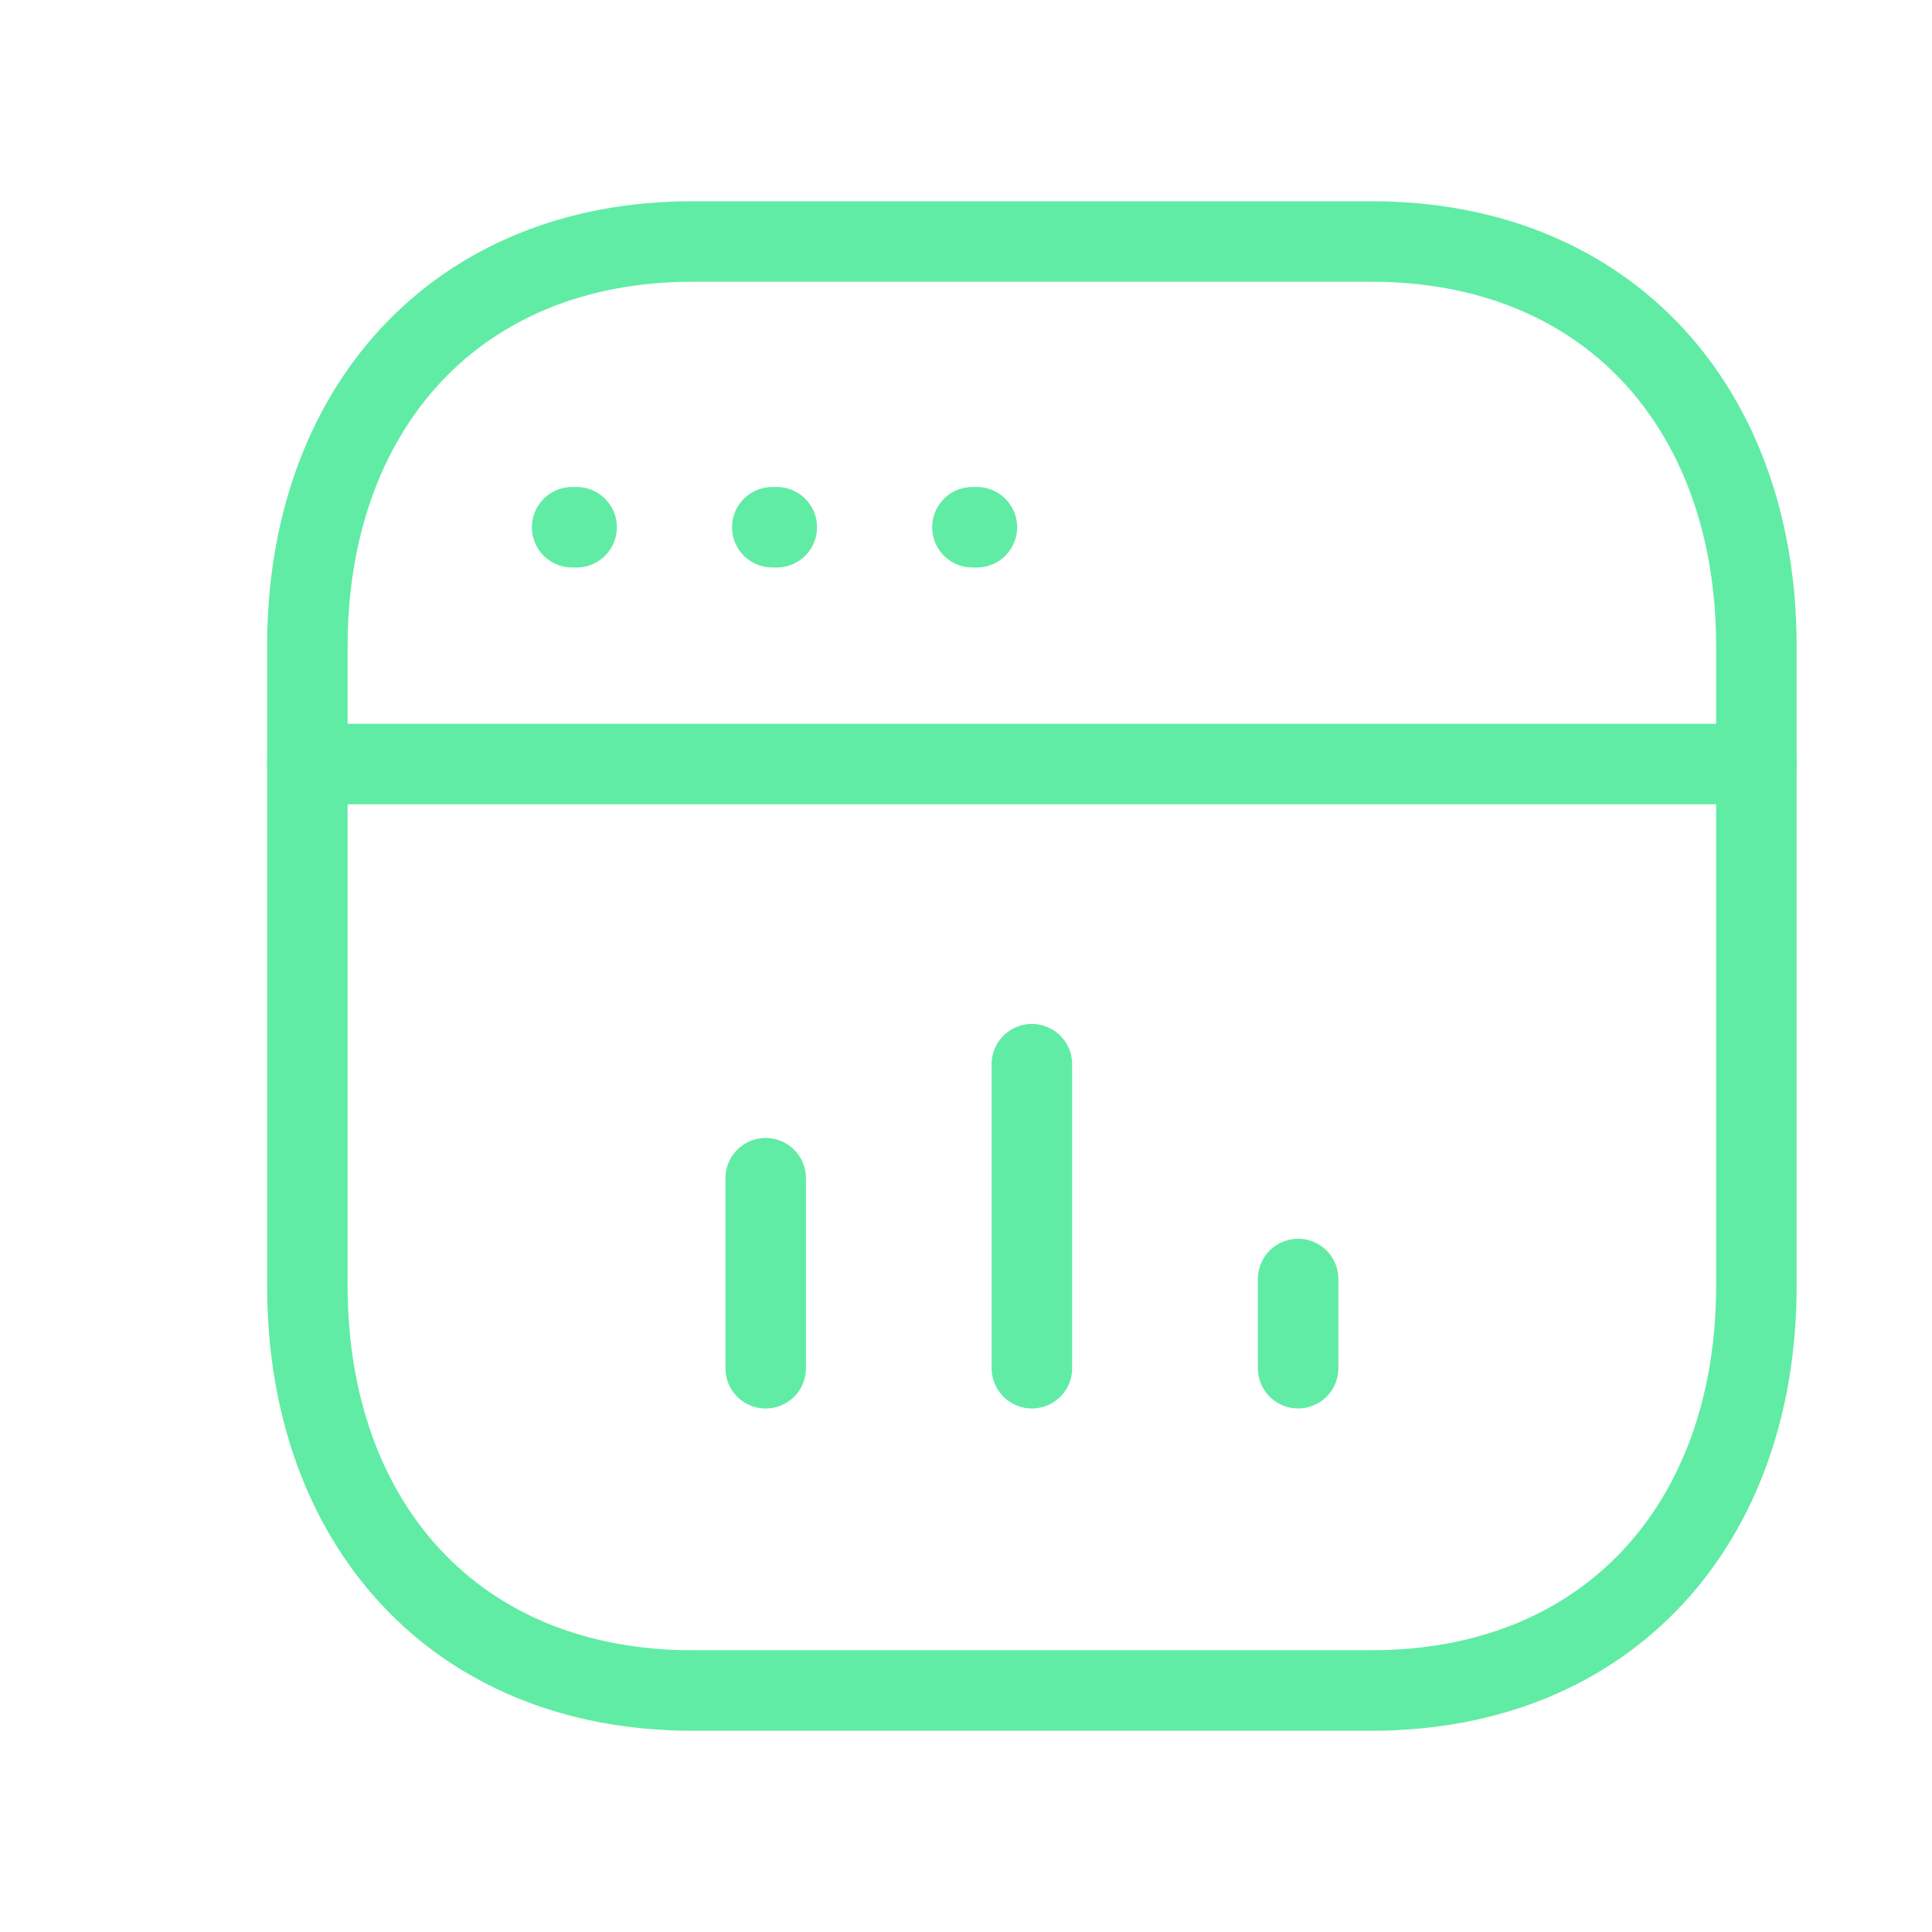
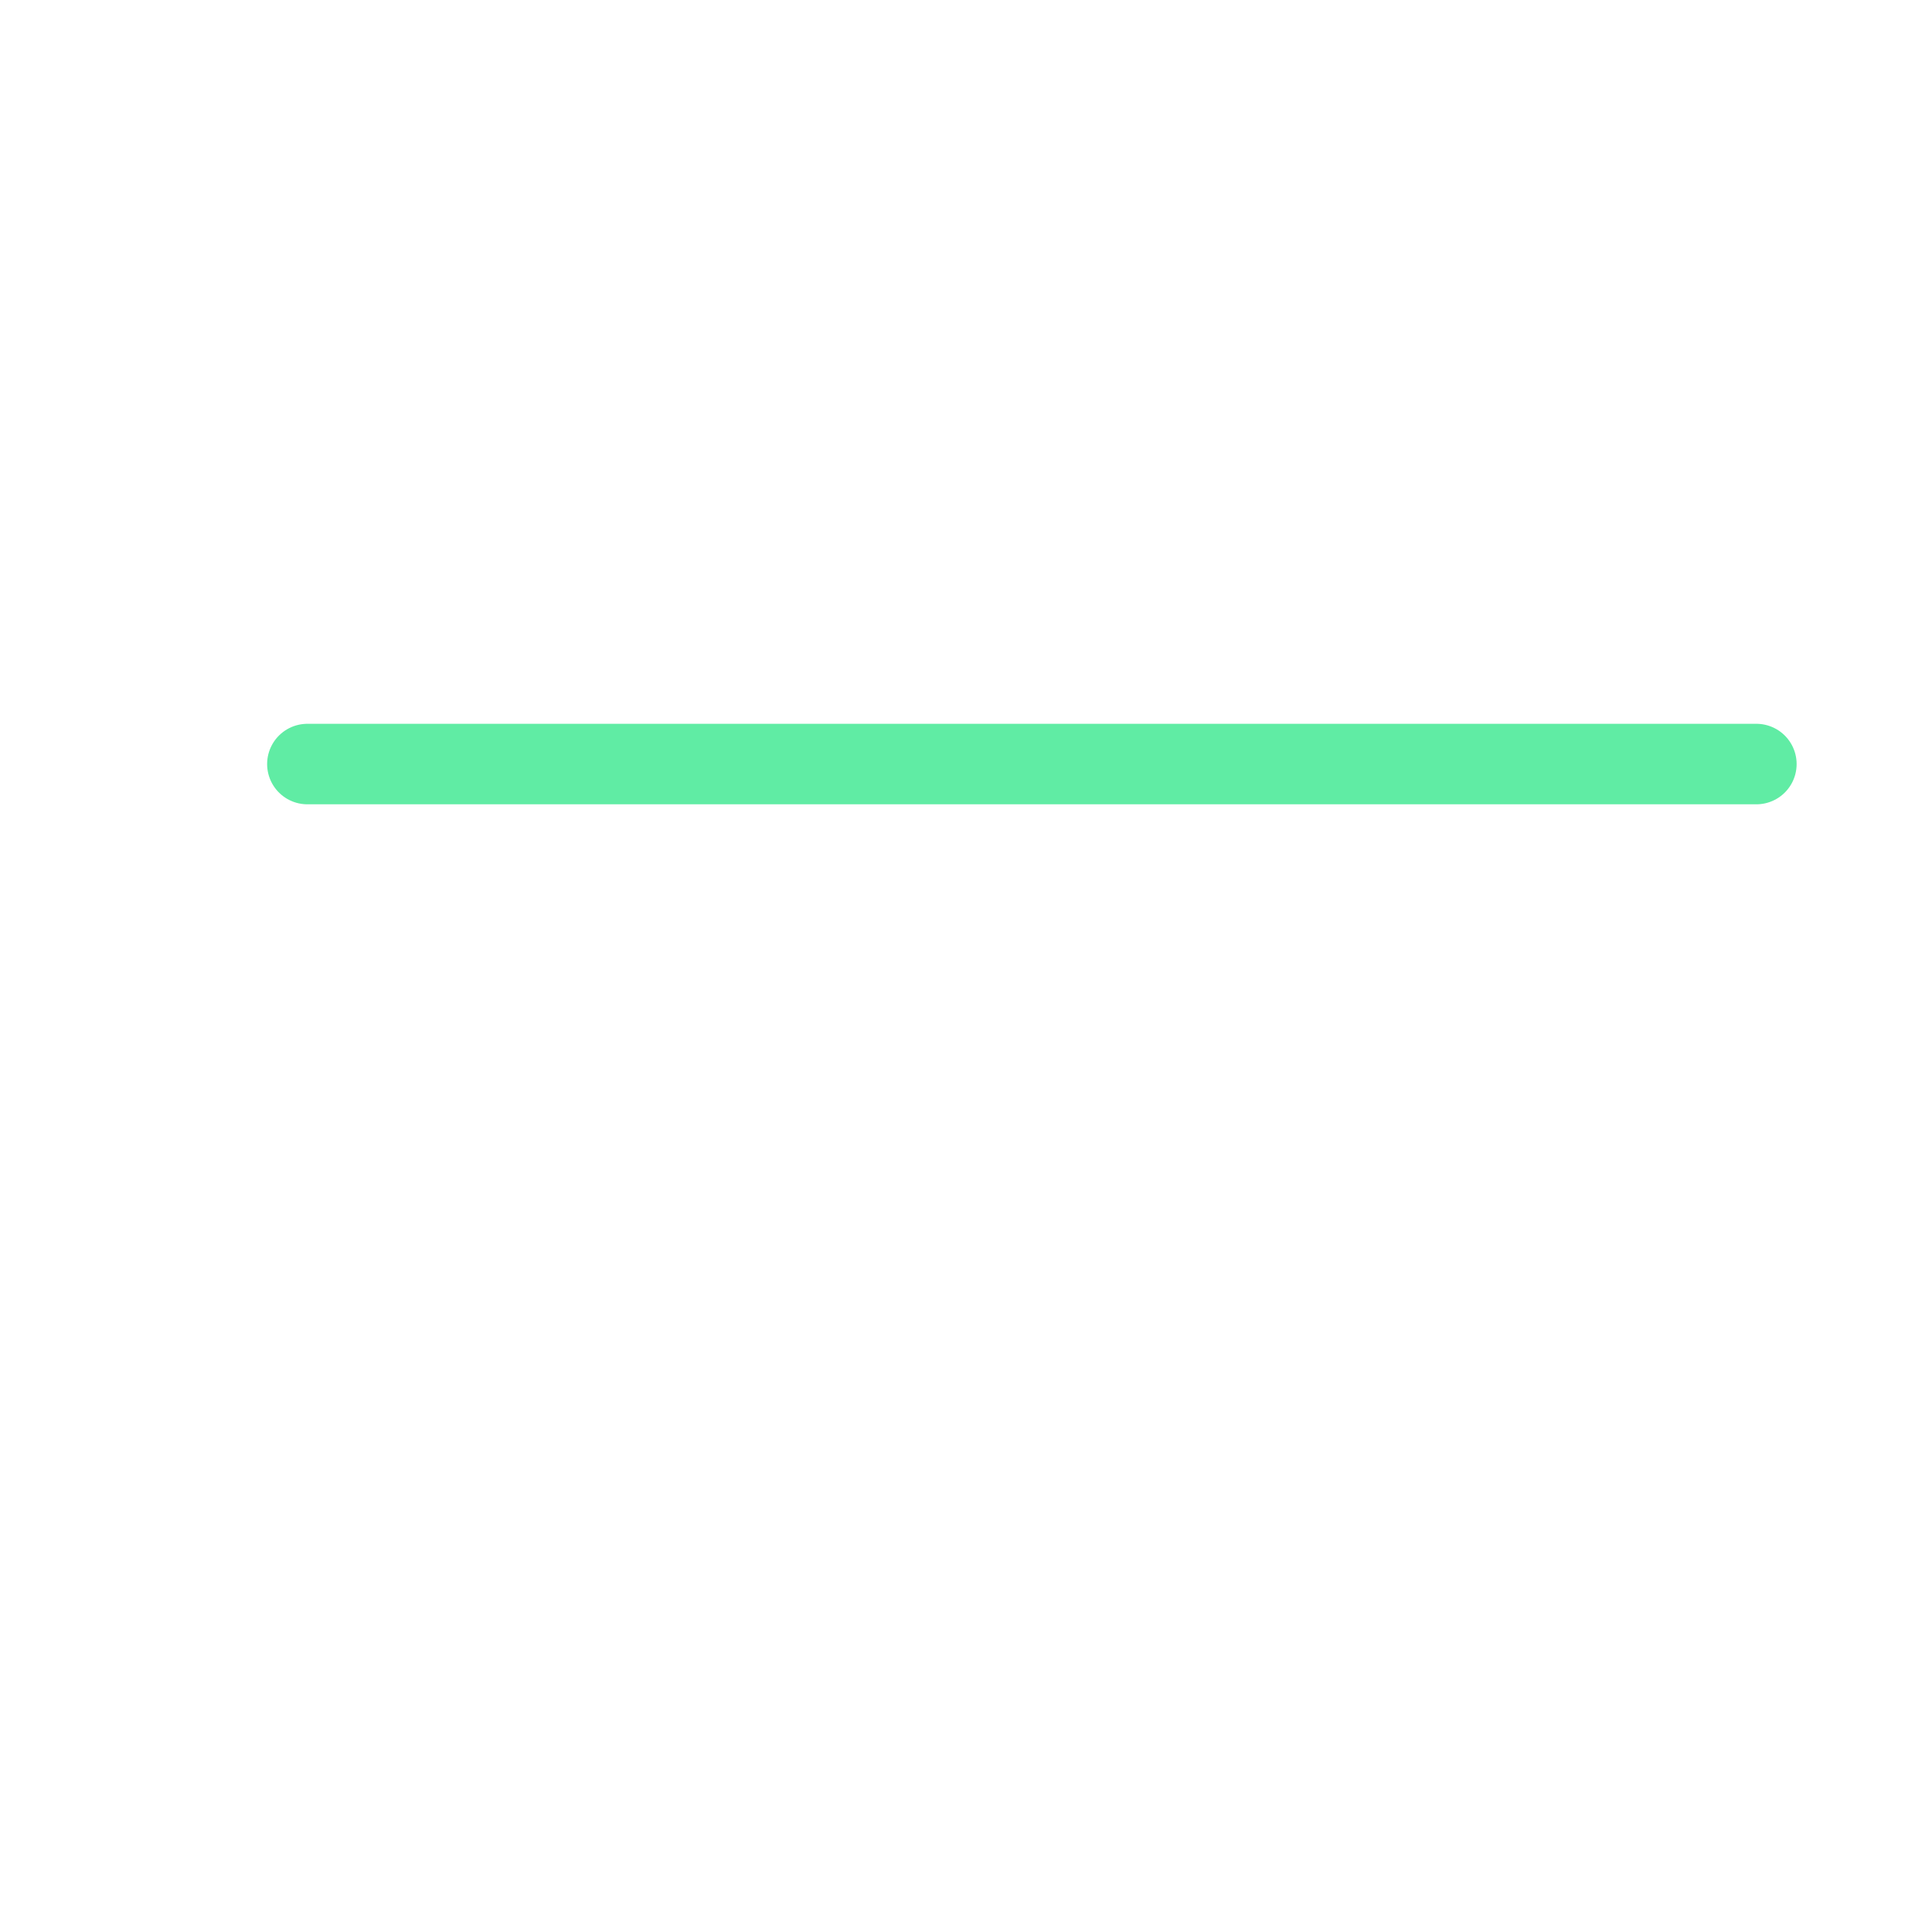
<svg xmlns="http://www.w3.org/2000/svg" width="100" height="100" viewBox="0 0 72 72" fill="none">
-   <path d="M25.805 9H51.109C59.953 9 65.455 15.244 65.455 24.079V47.921C65.455 56.756 59.953 63 51.106 63H25.805C16.96 63 11.455 56.756 11.455 47.921V24.079C11.455 15.244 16.986 9 25.805 9Z" stroke="#60ECA4" stroke-width="3" stroke-linecap="round" stroke-linejoin="round" />
-   <path d="M28.535 50.991V43.909M38.455 50.99V39.659M48.377 50.989V47.665" stroke="#60ECA4" stroke-width="3" stroke-linecap="round" stroke-linejoin="round" />
  <path d="M65.455 28.474H11.455" stroke="#60ECA4" stroke-width="3" stroke-linecap="round" stroke-linejoin="round" />
-   <path d="M21.489 19.649H21.322M28.948 19.649H28.782M36.405 19.649H36.239" stroke="#60ECA4" stroke-width="3" stroke-linecap="round" stroke-linejoin="round" />
</svg>